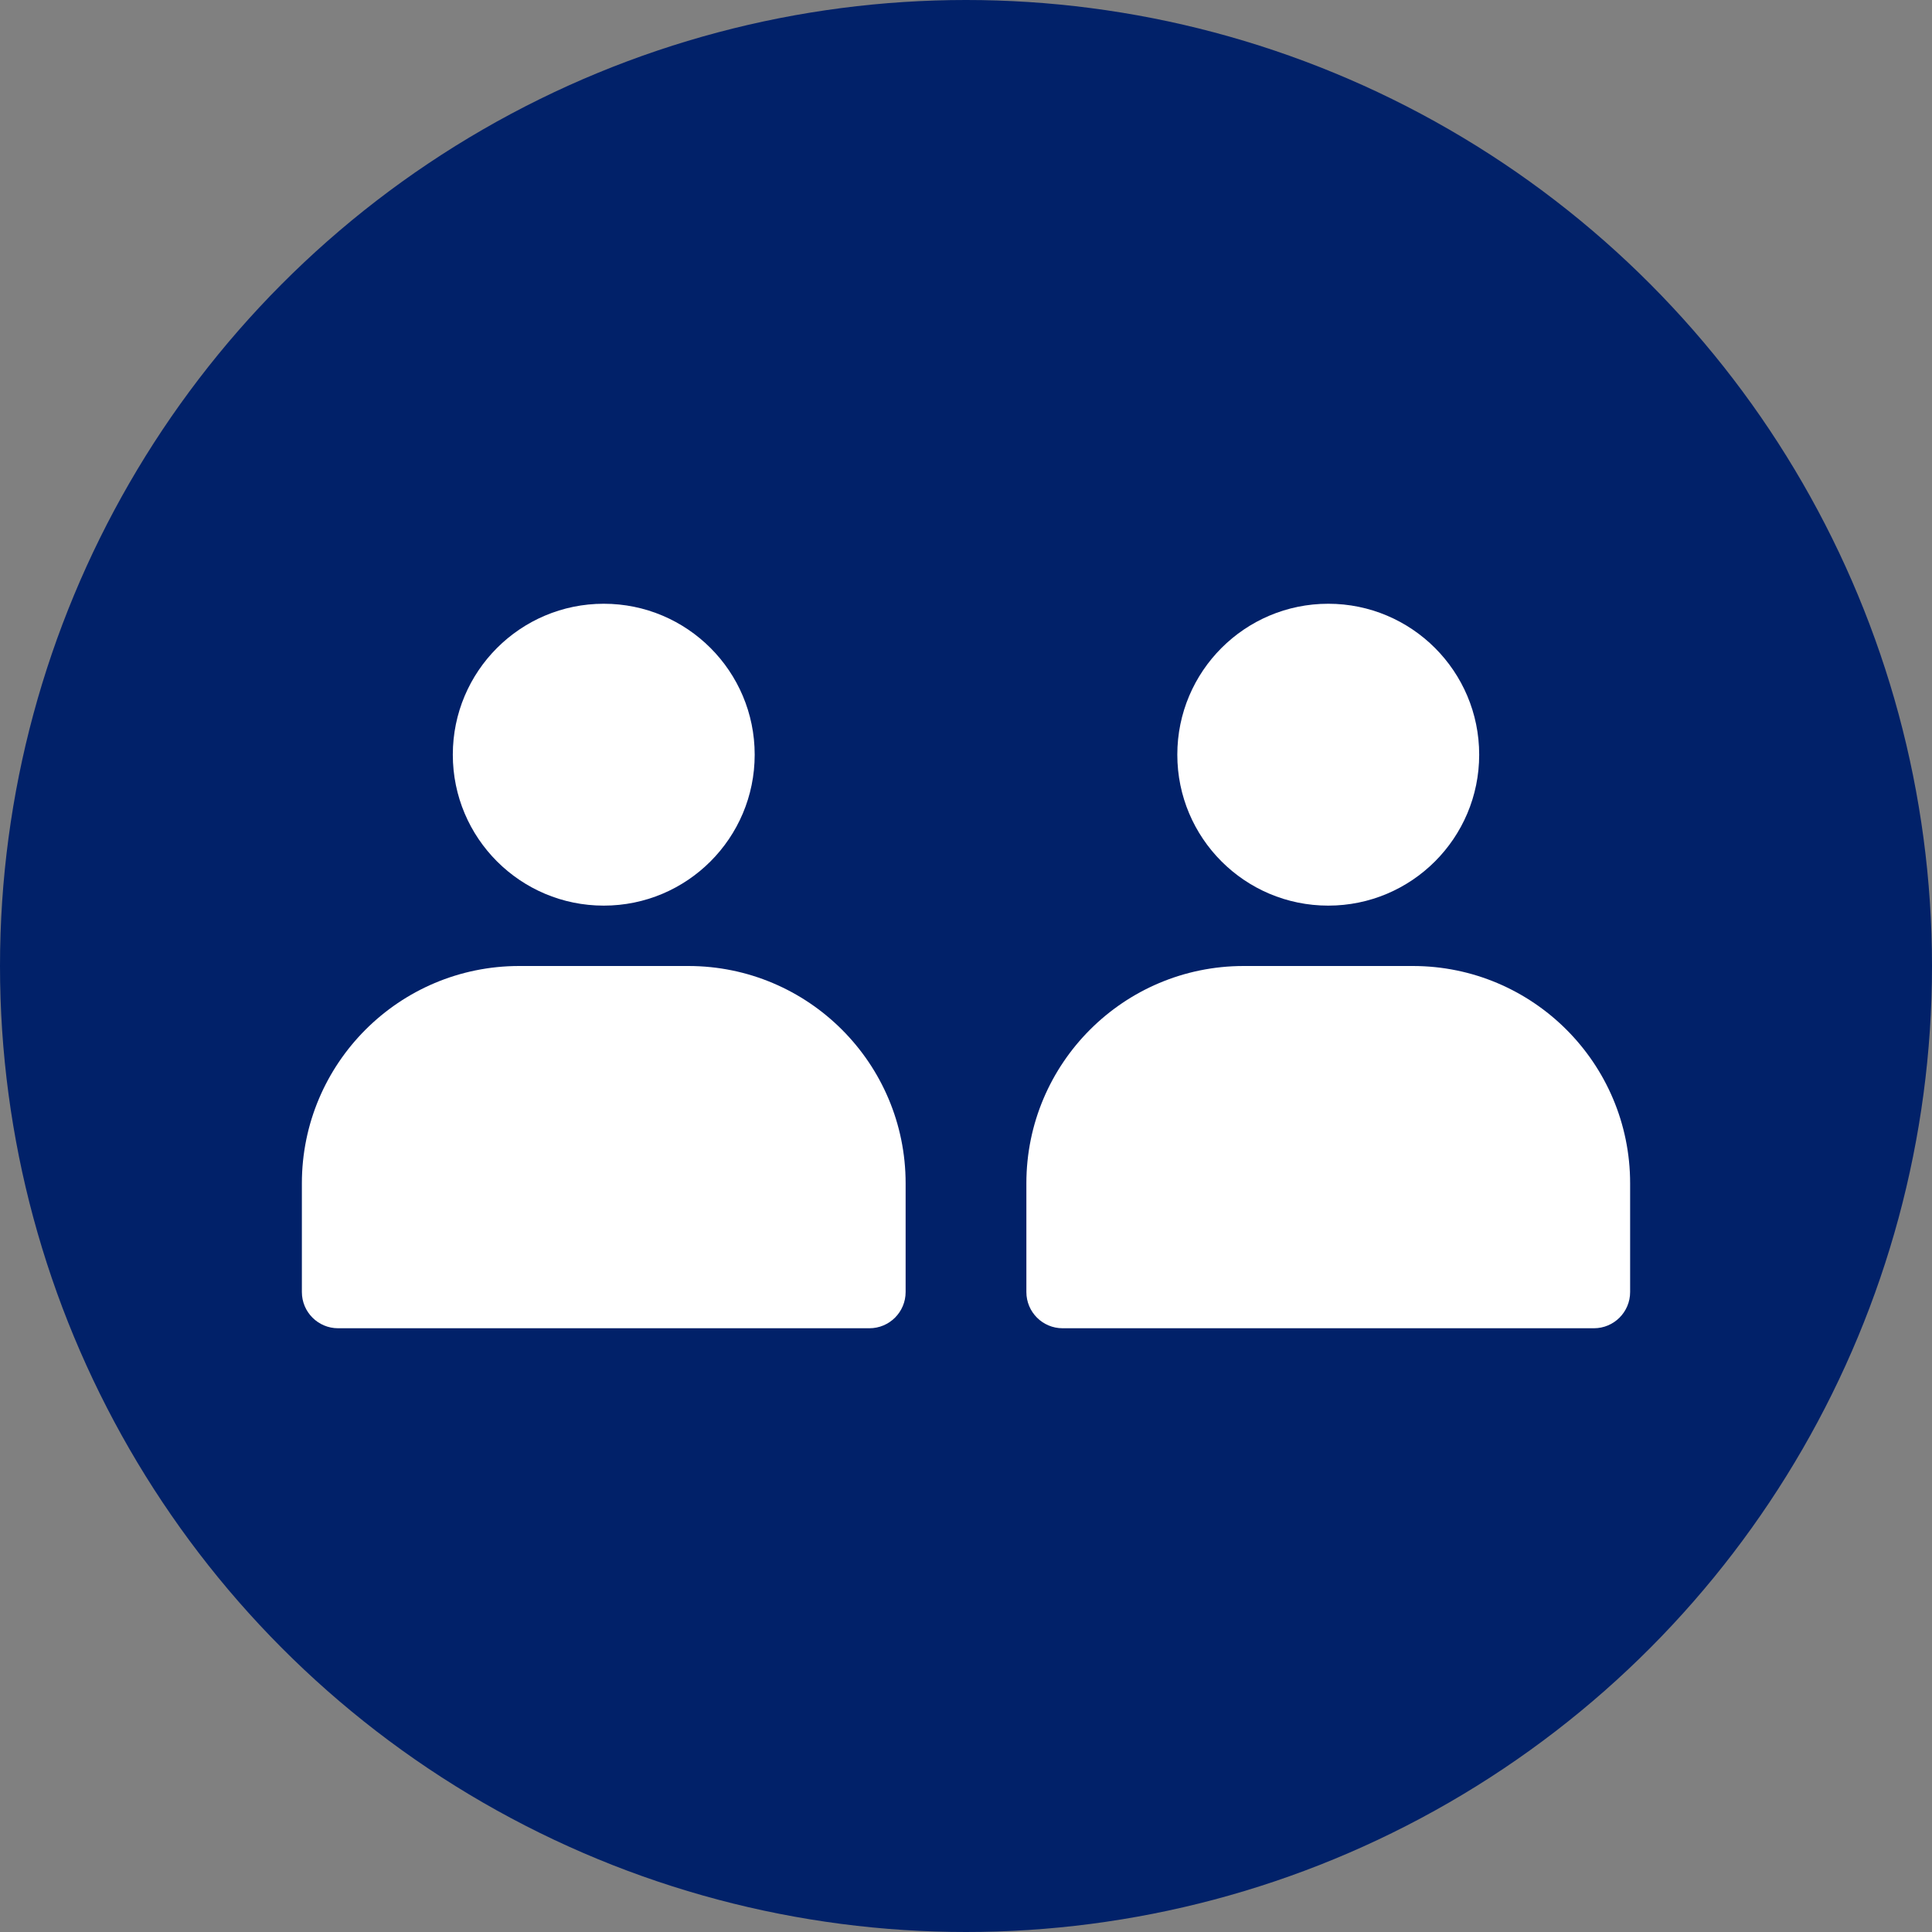
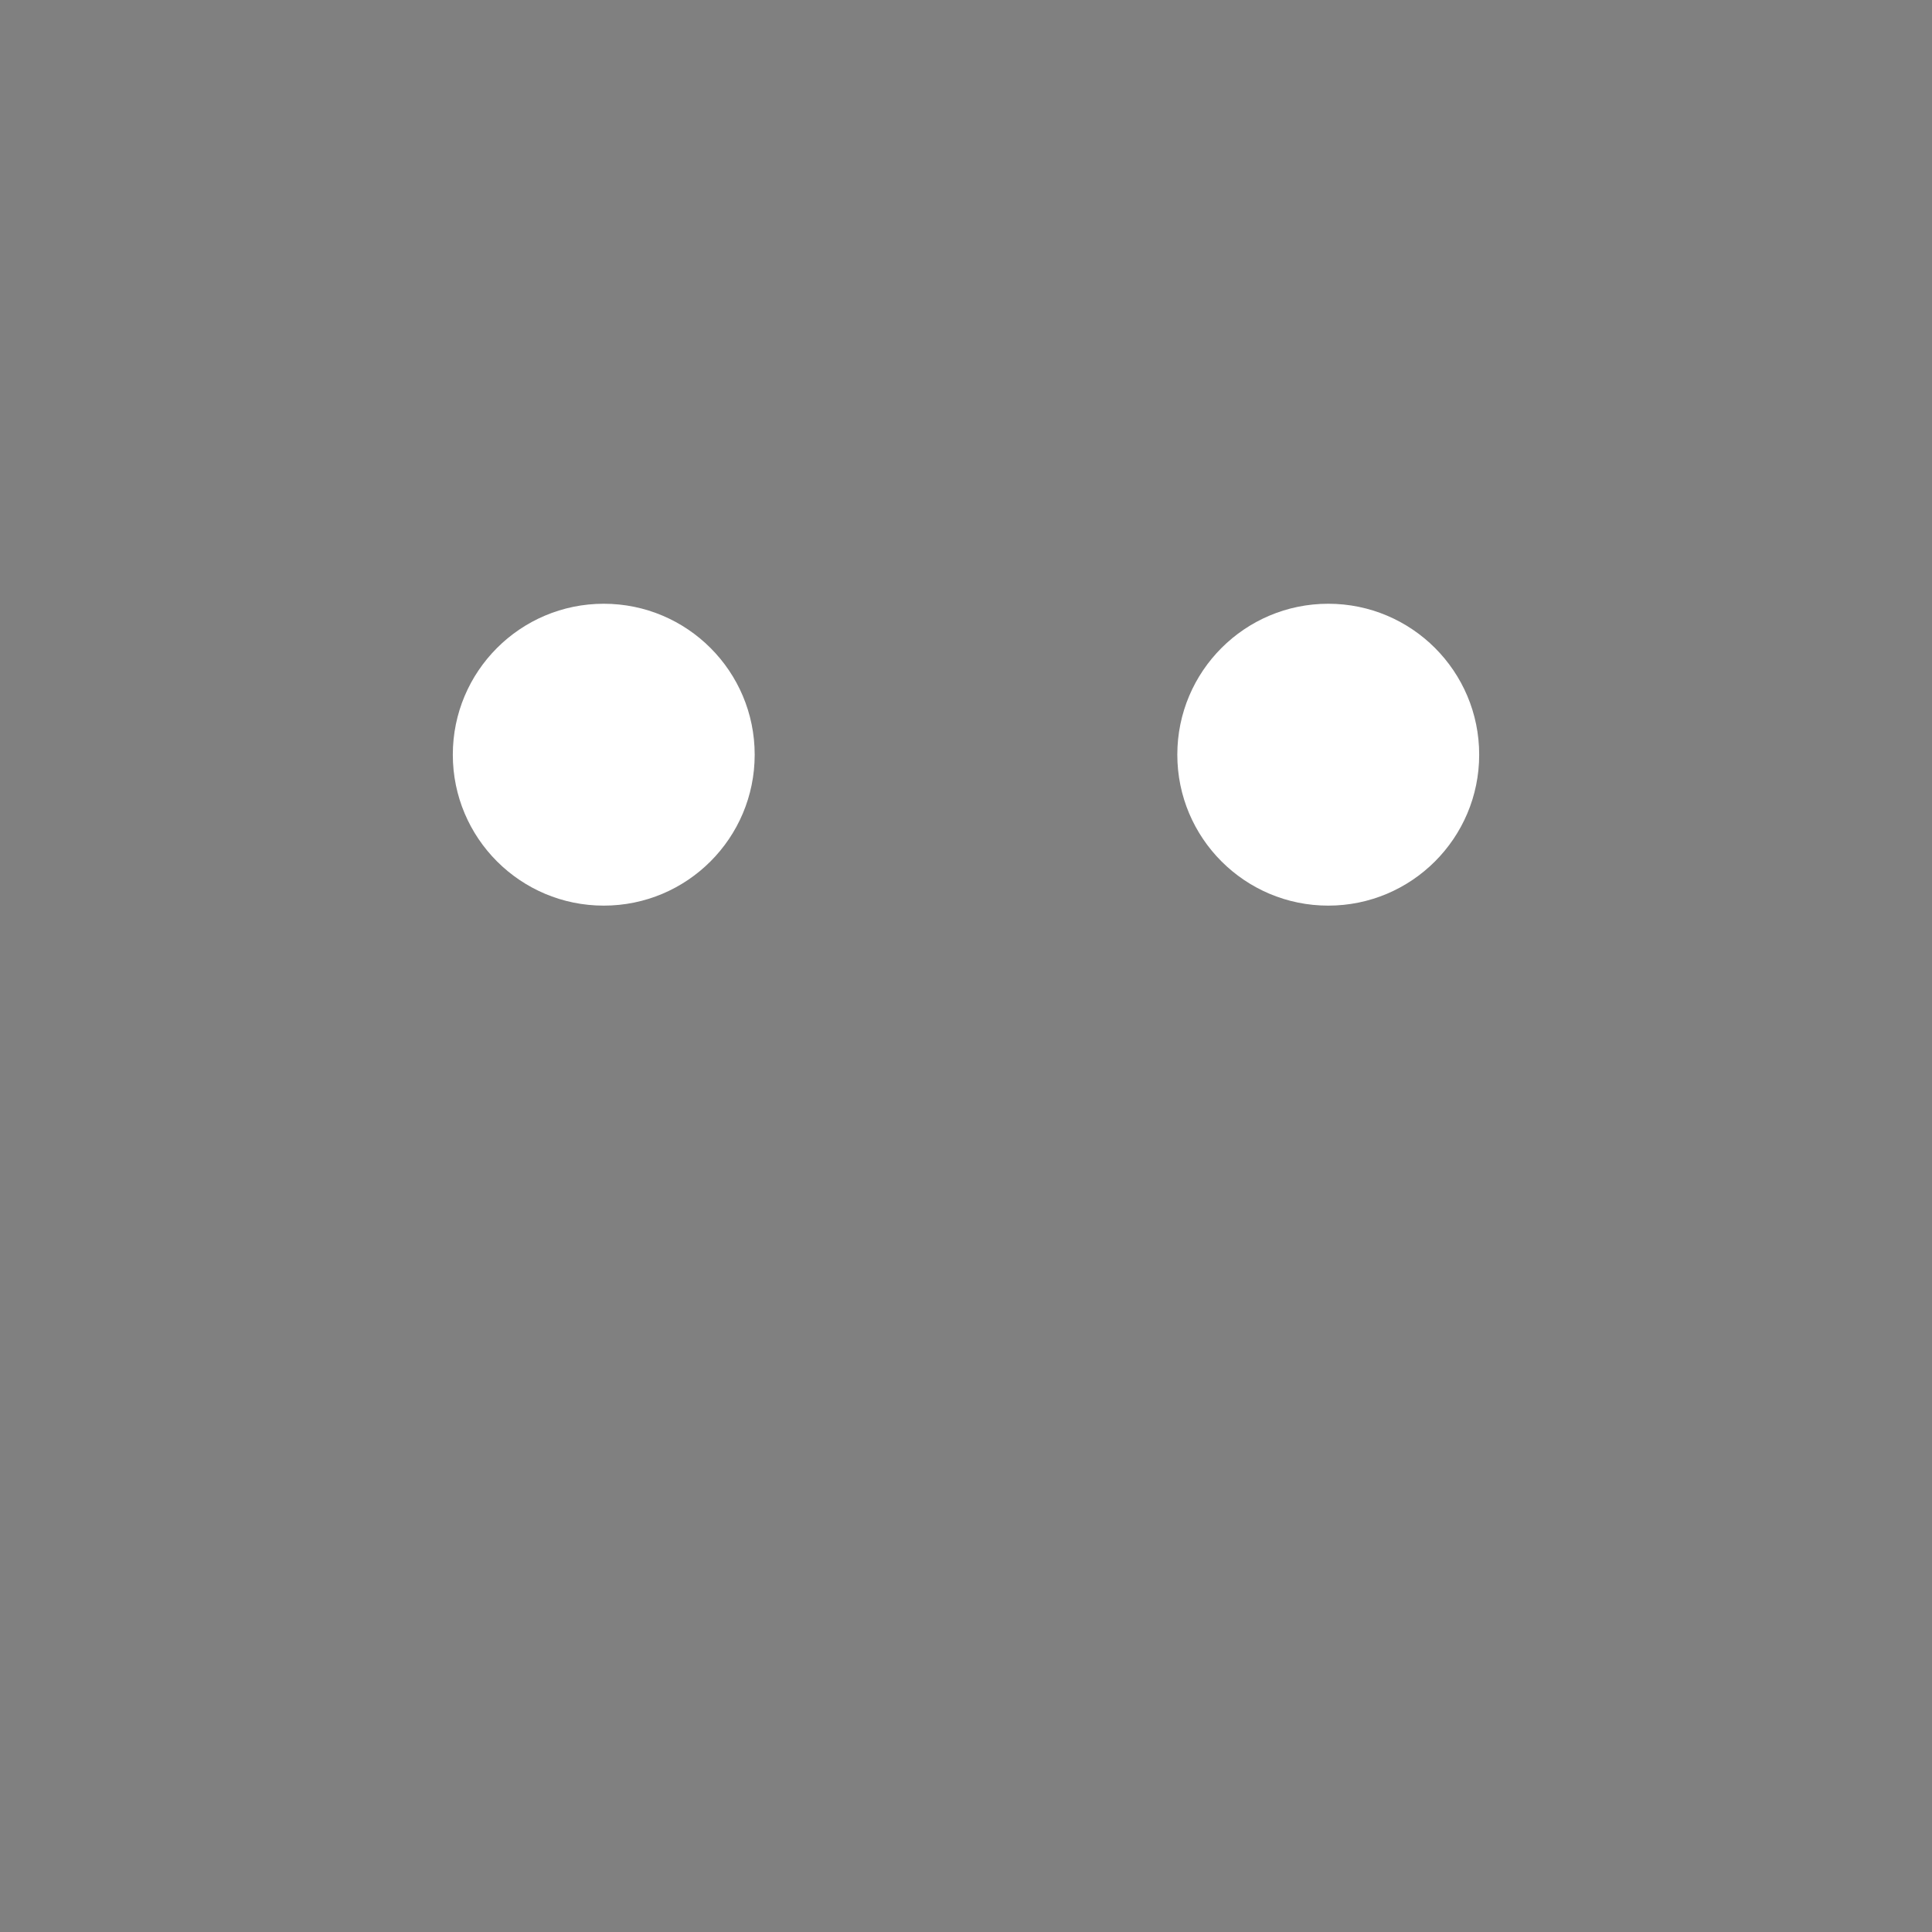
<svg xmlns="http://www.w3.org/2000/svg" id="Layer_2" data-name="Layer 2" width="64" height="64" viewBox="0 0 64 64">
  <rect x="0" y="0" width="64" height="64" fill="#808080" stroke="none" />
  <defs>
    <style>
      .cls-1 {
        fill: #fff;
      }

      .cls-1, .cls-2 {
        stroke-width: 0px;
      }

      .cls-2 {
        fill: #012169;
      }
    </style>
  </defs>
  <g id="Dark_Blue" data-name="Dark Blue">
    <g id="Relationship_Dark_Blue" data-name="Relationship Dark Blue">
      <g>
-         <circle class="cls-2" cx="32" cy="32" r="32" />
        <circle class="cls-1" cx="20" cy="25" r="5" />
-         <path class="cls-1" d="m10,39.2c0-3.977,3.224-7.2,7.2-7.2h5.6c3.976,0,7.2,3.224,7.2,7.2v3.6c0,.663-.537,1.2-1.2,1.2H11.2c-.663,0-1.2-.537-1.2-1.2v-3.6Z" />
        <circle class="cls-1" cx="44" cy="25" r="5" />
-         <path class="cls-1" d="m34,39.2c0-3.977,3.224-7.2,7.2-7.2h5.6c3.976,0,7.2,3.224,7.2,7.2v3.6c0,.663-.537,1.2-1.2,1.2h-17.6c-.663,0-1.2-.537-1.2-1.2v-3.6Z" />
      </g>
    </g>
  </g>
</svg>